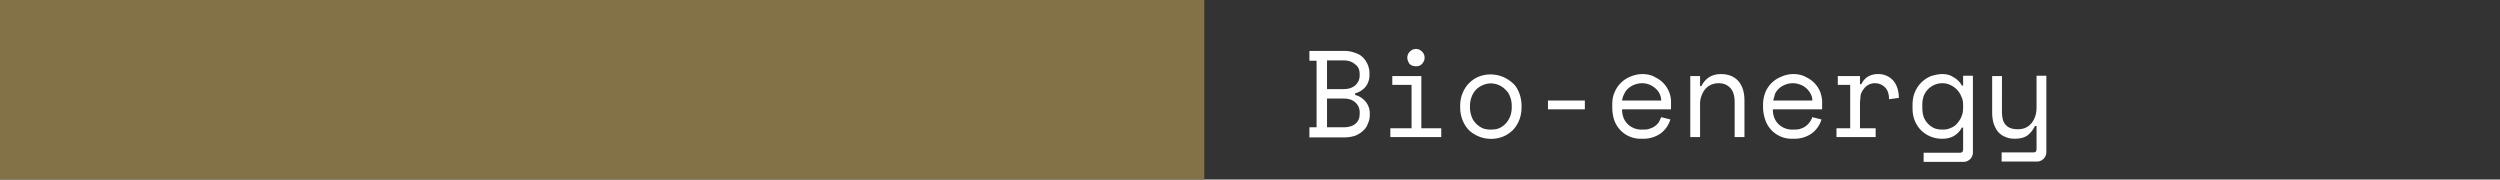
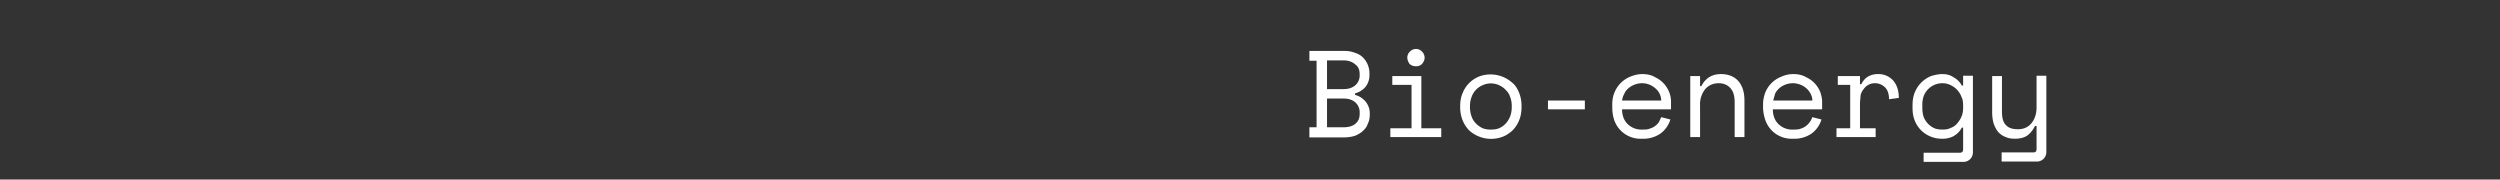
<svg xmlns="http://www.w3.org/2000/svg" width="766" height="55" fill="none">
  <rect width="100%" height="100%" fill="#333333" stroke="none" />
  <path d="M401.2 39h2.2V18.6h-2.2v-3h10.6c1.3 0 2.4.2 3.4.6 1 .3 1.8.8 2.4 1.4a6.9 6.9 0 0 1 2 5v.4a5.7 5.7 0 0 1-1.2 3.6 6.2 6.2 0 0 1-3.2 2v.5c1.3.3 2.3 1 3.2 2 .8 1 1.3 2.2 1.3 3.6v.5c0 1-.2 1.9-.6 2.7-.3.9-.8 1.6-1.5 2.2-.6.6-1.5 1.1-2.4 1.5-1 .3-2.1.5-3.4.5h-10.6v-3Zm5.4 0h5c1.5 0 2.7-.3 3.6-1 1-.8 1.4-1.8 1.4-3.1v-.3a4 4 0 0 0-1.3-3.2c-.9-.8-2-1.2-3.6-1.2h-5.1v8.9Zm0-11.7h5.1c1.5 0 2.7-.4 3.6-1.2a4 4 0 0 0 1.3-3.2v-.2c0-1.3-.4-2.3-1.4-3-.9-.8-2.1-1.2-3.6-1.2h-5v8.8ZM431.2 17.7c0-.8.3-1.4.8-1.9s1.1-.8 1.9-.8c.7 0 1.3.3 1.8.8s.8 1.1.8 1.9c0 .7-.3 1.3-.8 1.9-.5.5-1.1.7-1.8.7-.8 0-1.4-.2-2-.7-.4-.6-.7-1.2-.7-2ZM426 39.3h6.5V26h-5.9v-2.7h8.9v16h6.1V42h-15.6v-2.7ZM466.2 32.9c0 1.5-.3 3-.8 4.1a9.1 9.1 0 0 1-2 3c-.9.8-1.9 1.5-3 1.9a10 10 0 0 1-10.2-1.9 9.6 9.6 0 0 1-2-3c-.5-1.2-.8-2.6-.8-4.1v-.5c0-1.5.3-2.9.8-4a9 9 0 0 1 5.1-5 10 10 0 0 1 10 1.9c1 .8 1.6 1.8 2.1 3s.8 2.6.8 4.1v.5Zm-9.4 6.8c1 0 1.7-.1 2.5-.4a6 6 0 0 0 2-1.4c.6-.6 1-1.3 1.4-2.2a8 8 0 0 0 .5-2.8v-.5c0-1-.2-2-.5-2.7-.3-1-.8-1.6-1.4-2.2a6 6 0 0 0-2-1.4 6 6 0 0 0-5 0 6 6 0 0 0-3.4 3.6c-.3.8-.5 1.7-.5 2.7v.5c0 1 .2 2 .5 2.8.3.9.8 1.6 1.4 2.2.6.6 1.2 1 2 1.4a7 7 0 0 0 2.5.4ZM474.3 30.8h11.3v2.7h-11.3v-2.7ZM497 33.5c0 1.9.6 3.4 1.7 4.5a6 6 0 0 0 4.5 1.7c.9 0 1.7 0 2.3-.3a5.1 5.1 0 0 0 2.8-2l.7-1.5 2.8.7a8.3 8.3 0 0 1-3 4.3 9.2 9.2 0 0 1-5.7 1.6 8.5 8.5 0 0 1-8.5-5.7c-.4-1.2-.6-2.5-.6-4V32c0-1.4.2-2.6.7-3.7a8.7 8.7 0 0 1 4.8-4.8c1.2-.5 2.4-.8 3.7-.8 1.5 0 2.9.3 4 1a8.4 8.4 0 0 1 4.3 4.7 8 8 0 0 1 .5 2.7v2.4h-15Zm6.2-8A6.5 6.5 0 0 0 499 27c-.6.5-1 1-1.3 1.7-.4.7-.6 1.4-.7 2.1h12a5 5 0 0 0-2-3.9 6 6 0 0 0-4-1.4ZM520.9 42h-3V23.3h3v3.1h.4c1.2-2.4 3.2-3.7 6-3.7 2.2 0 4 .7 5.2 2 1.3 1.4 2 3.4 2 6.1V42h-3V31.4c0-2-.4-3.4-1.3-4.4-.9-1-2.1-1.5-3.6-1.5-1.8 0-3.2.7-4.2 1.9a7.4 7.4 0 0 0-1.5 4.9V42ZM543.2 33.5c0 1.9.6 3.4 1.7 4.5a6 6 0 0 0 4.6 1.7c.8 0 1.6 0 2.3-.3a5.1 5.1 0 0 0 2.7-2c.4-.5.6-1 .8-1.5l2.8.7a8.3 8.3 0 0 1-3 4.3 9.2 9.2 0 0 1-5.7 1.6 8.5 8.5 0 0 1-8.5-5.7c-.4-1.2-.7-2.5-.7-4V32c0-1.4.3-2.6.7-3.7a8.7 8.7 0 0 1 4.9-4.8c1.1-.5 2.3-.8 3.7-.8 1.5 0 2.8.3 4 1a8.4 8.4 0 0 1 4.3 4.7c.3 1 .5 1.9.5 2.7v2.4h-15.1Zm6.3-8a6.5 6.5 0 0 0-4.3 1.5c-.5.5-1 1-1.3 1.7l-.6 2.1h12c0-.8-.2-1.5-.6-2.2a5.8 5.8 0 0 0-3.2-2.7 6 6 0 0 0-2-.4ZM563.1 23.3h6.8v2.5h.4c.5-1 1.2-1.8 2-2.3a6 6 0 0 1 3.1-.8 6 6 0 0 1 4.6 1.9c1.1 1.2 1.8 3 1.8 5.4l-3 .4c0-1.7-.5-3-1.3-3.7a4.3 4.3 0 0 0-3-1.2 4.1 4.1 0 0 0-3.4 1.7c-.5.6-.8 1.2-1 1.9l-.2 2.3v7.9h4.8V42h-12v-2.7h4.2V26h-3.8v-2.7ZM601.5 39.1h-.4c-.6 1.2-1.5 2-2.5 2.6a7 7 0 0 1-3.4.8 9 9 0 0 1-6.5-2.5 9 9 0 0 1-2-3c-.5-1.2-.7-2.5-.7-4v-.7c0-1.5.2-2.8.7-4a9 9 0 0 1 5-5c1-.3 2.2-.6 3.4-.6 1.4 0 2.5.3 3.5 1a6 6 0 0 1 2.5 2.5h.4v-3h3v23.4a2.9 2.9 0 0 1-3 3h-12.1v-2.8h11c.8 0 1.1-.3 1.1-1.1v-6.6Zm-6.3.6c1 0 1.7-.1 2.5-.5.8-.3 1.4-.7 2-1.4.5-.6 1-1.3 1.3-2.1.4-.9.5-1.8.5-2.8v-.5c0-1-.1-2-.5-2.7a6.4 6.4 0 0 0-3.3-3.6c-.8-.4-1.6-.6-2.5-.6a6.1 6.1 0 0 0-5.8 4 8 8 0 0 0-.4 2.8v.6c0 1 .1 2 .4 2.9a6.4 6.4 0 0 0 3.3 3.5c.8.3 1.6.4 2.5.4ZM624 38.6h-.5a7.7 7.7 0 0 1-2.3 2.9c-1 .7-2.3 1-3.8 1-1 0-2-.1-2.8-.5-.9-.3-1.6-.8-2.3-1.5-.6-.7-1-1.5-1.4-2.5-.3-1-.5-2.2-.5-3.6V23.3h3V34c0 2 .3 3.4 1.2 4.3.8.9 2 1.3 3.7 1.3 1.7 0 3.1-.6 4.1-1.8 1-1.2 1.6-2.8 1.6-4.9v-9.7h3v23.3a2.9 2.9 0 0 1-3 3h-10.7v-2.8h9.7c.7 0 1-.3 1-1.1v-7.1Z" fill="#fff" />
-   <path fill="#837247" d="M0 0h369v55H0z" />
</svg>